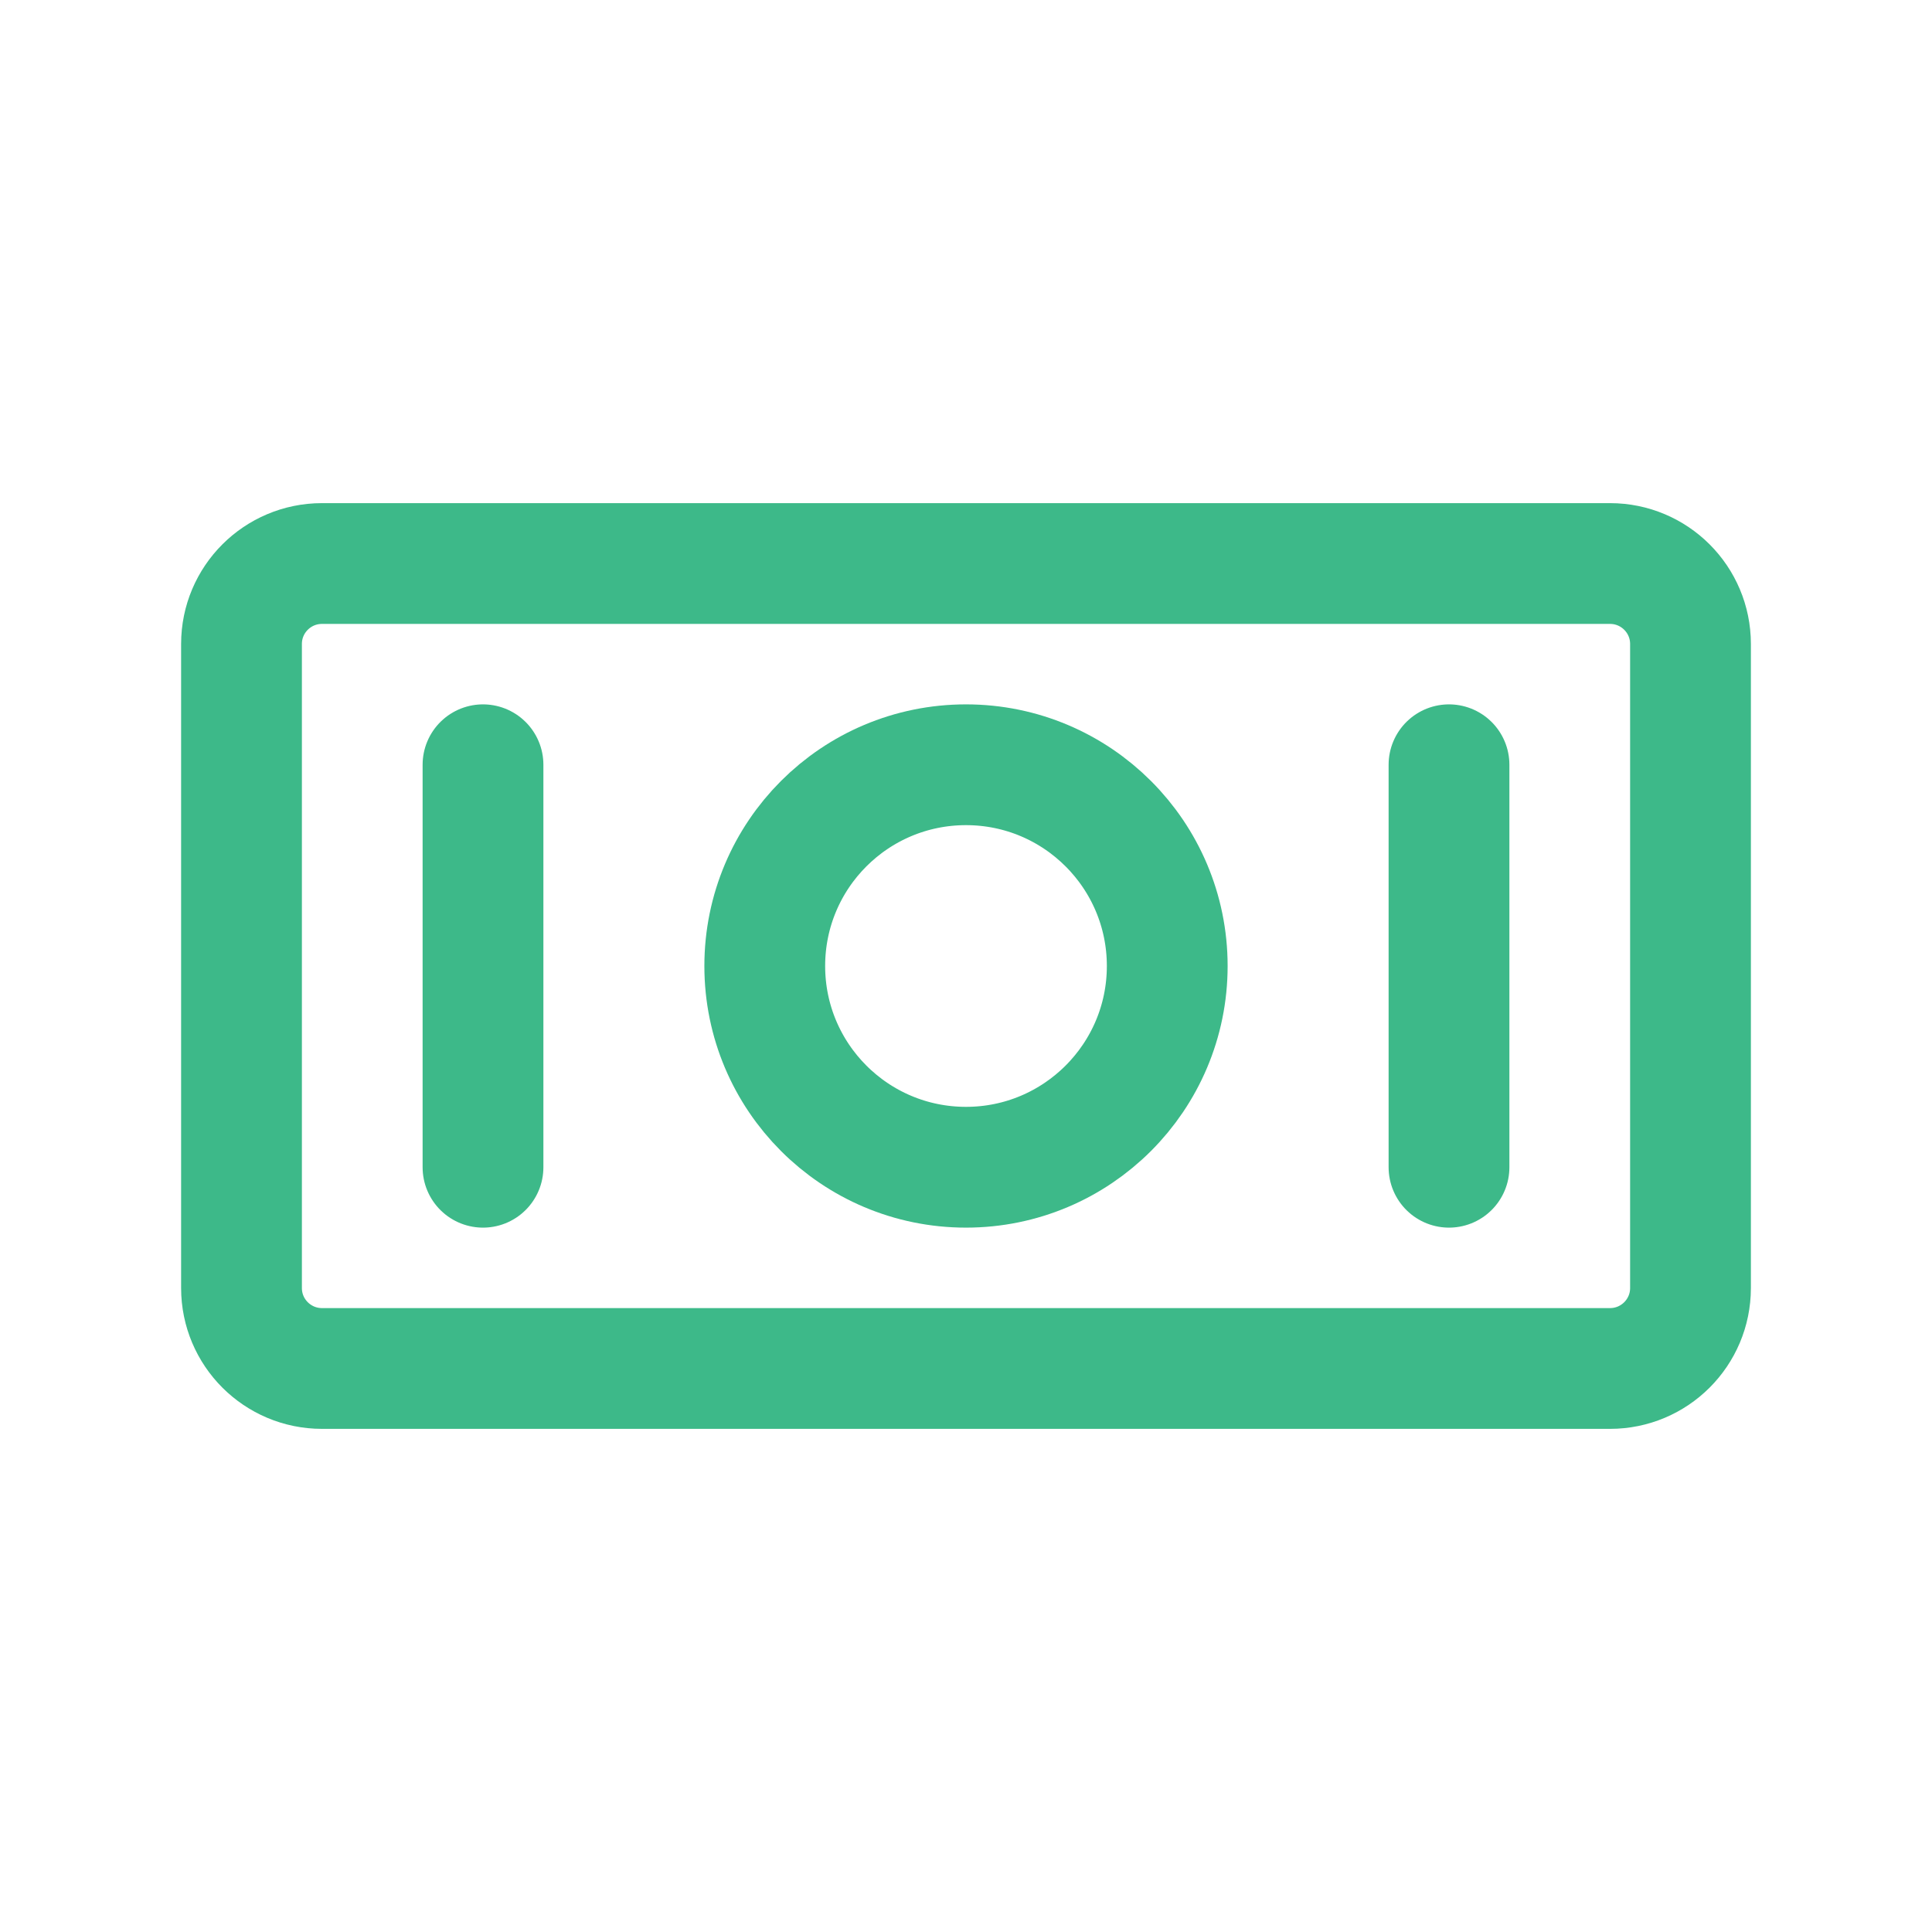
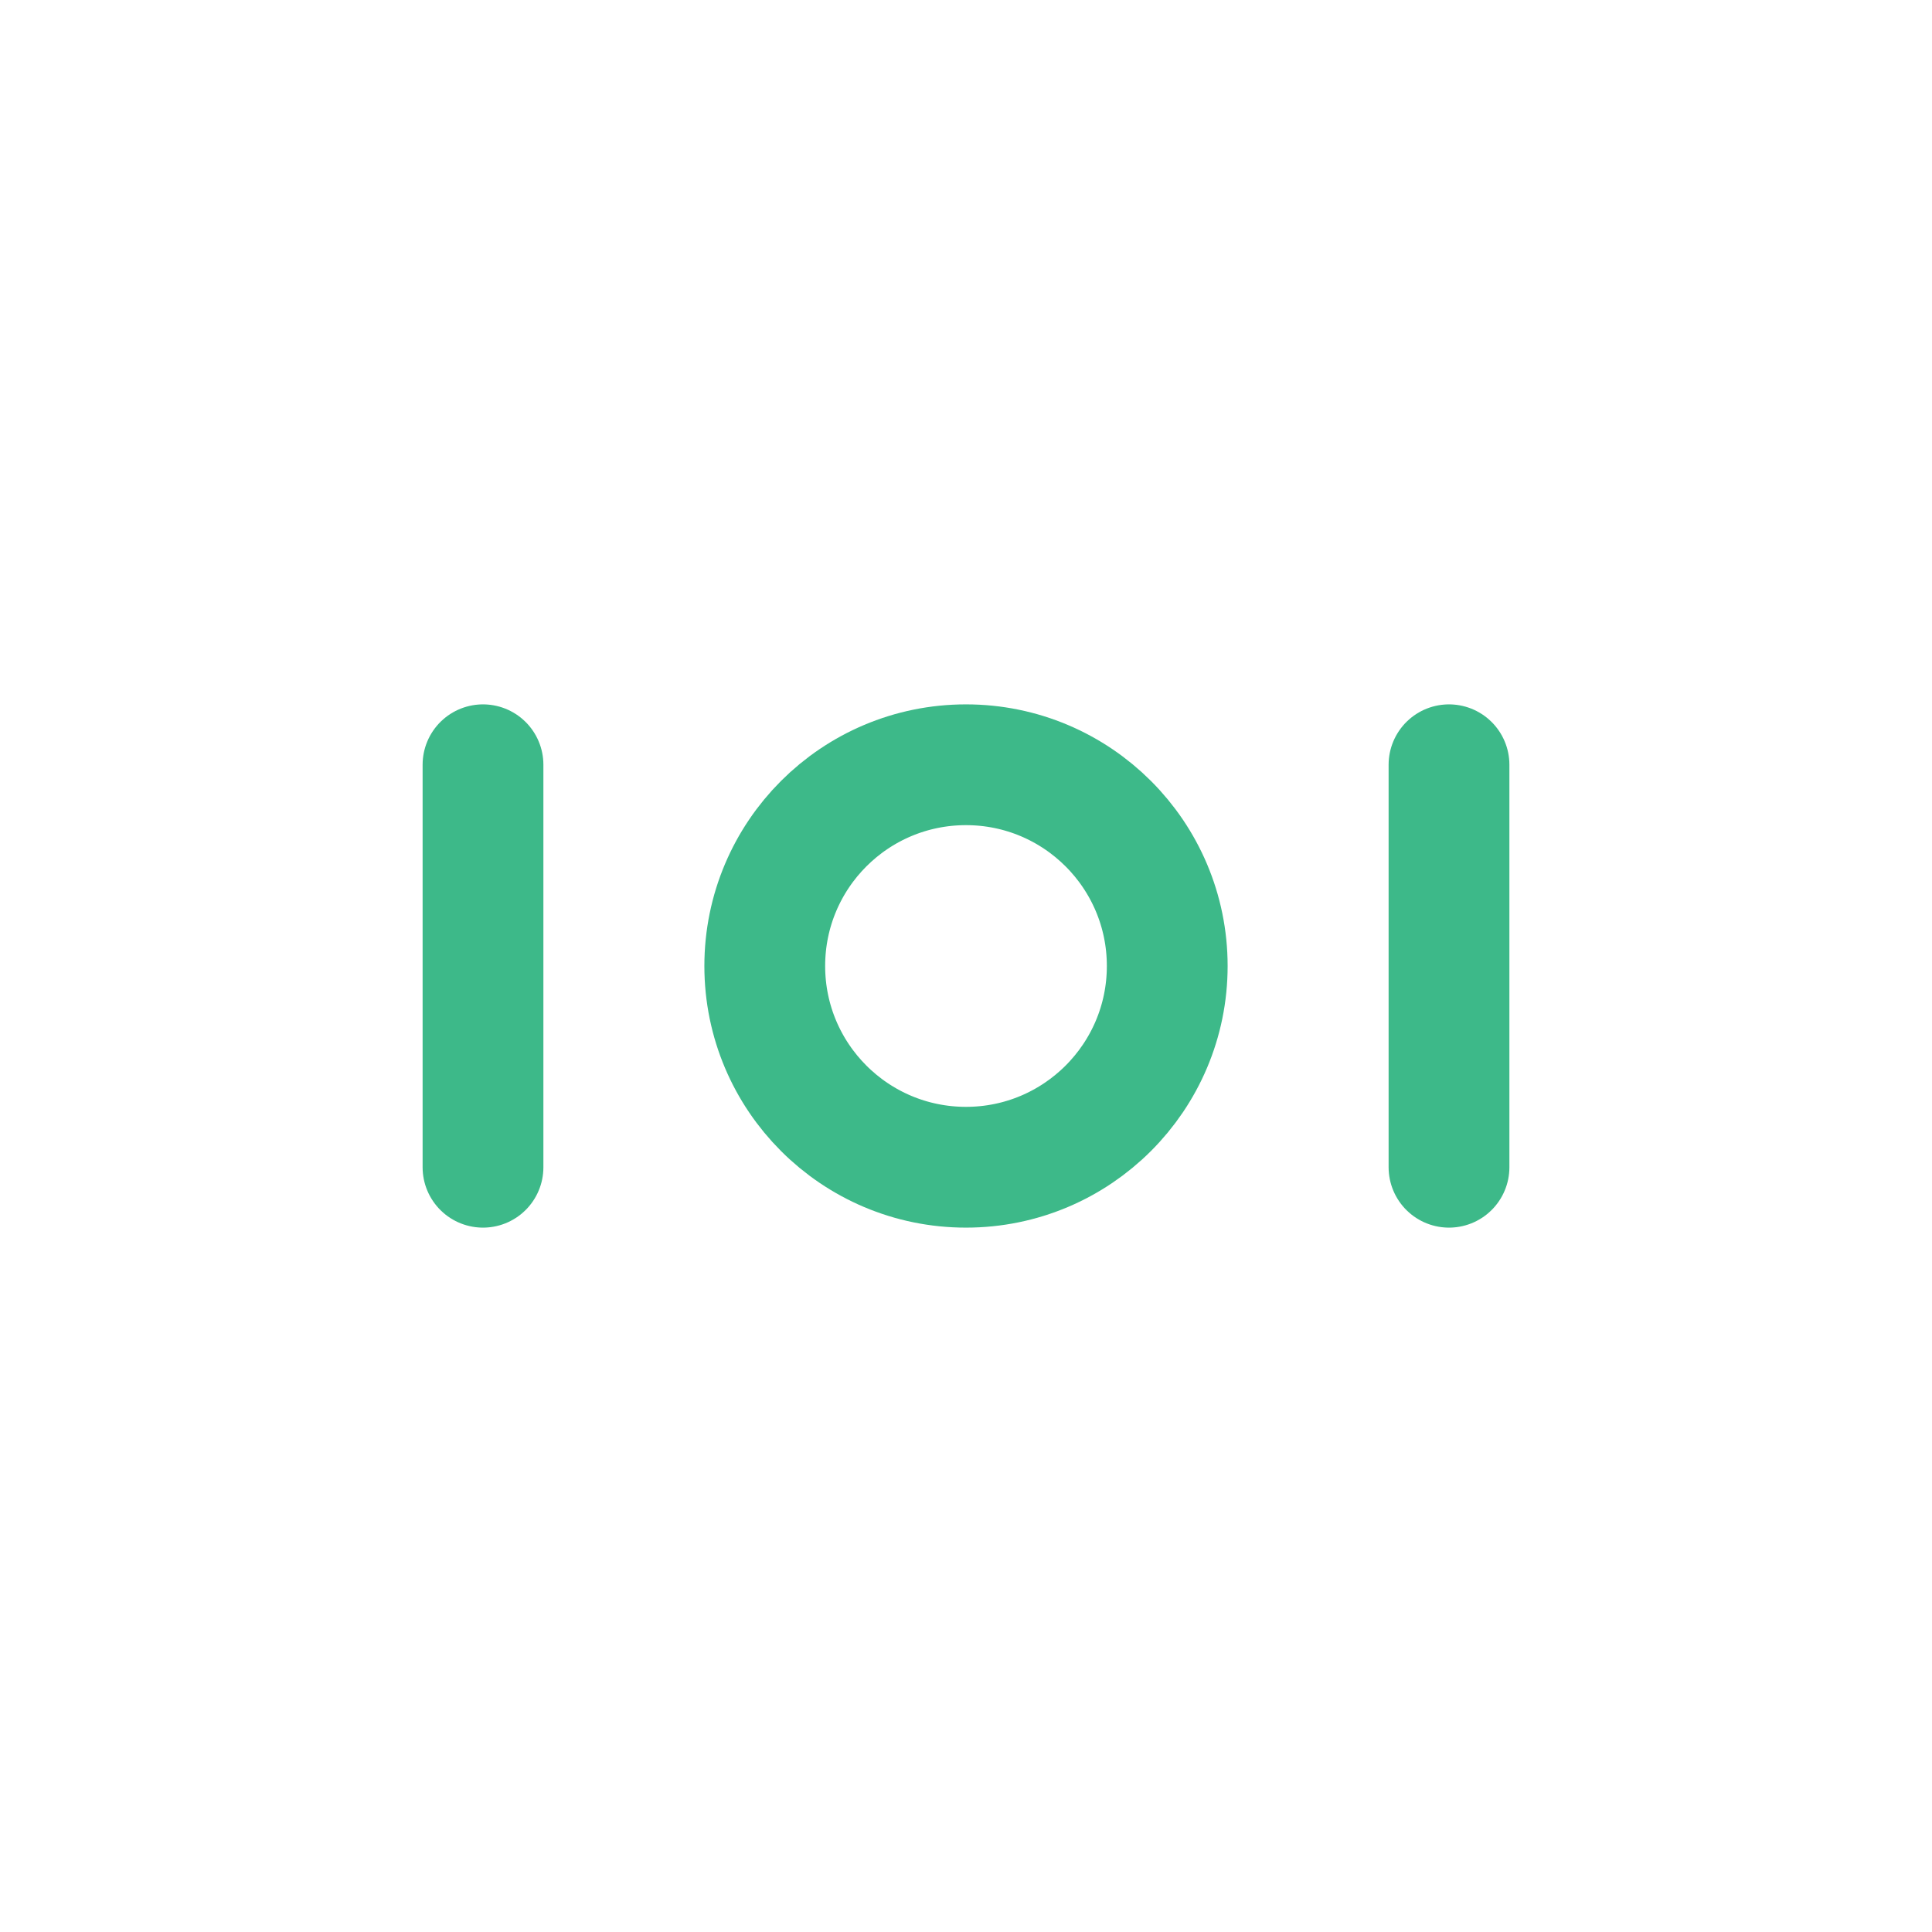
<svg xmlns="http://www.w3.org/2000/svg" width="31" height="31" viewBox="0 0 31 31" fill="none">
-   <path d="M25.833 9.042H5.167C4.453 9.042 3.875 9.62 3.875 10.333V20.667C3.875 21.38 4.453 21.958 5.167 21.958H25.833C26.547 21.958 27.125 21.38 27.125 20.667V10.333C27.125 9.62 26.547 9.042 25.833 9.042Z" stroke="#3DB989" stroke-width="1.938" stroke-linecap="round" stroke-linejoin="round" />
  <path d="M7.75 12.271V18.729" stroke="#3DB989" stroke-width="1.938" stroke-linecap="round" stroke-linejoin="round" />
-   <path d="M18.729 15.5C18.729 17.283 17.283 18.729 15.5 18.729C13.716 18.729 12.271 17.283 12.271 15.5C12.271 13.716 13.716 12.271 15.5 12.271C17.283 12.271 18.729 13.716 18.729 15.5Z" stroke="#3DB989" stroke-width="1.938" stroke-linecap="round" stroke-linejoin="round" />
+   <path d="M18.729 15.5C18.729 17.283 17.283 18.729 15.5 18.729C13.716 18.729 12.271 17.283 12.271 15.5C12.271 13.716 13.716 12.271 15.5 12.271C17.283 12.271 18.729 13.716 18.729 15.5" stroke="#3DB989" stroke-width="1.938" stroke-linecap="round" stroke-linejoin="round" />
  <path d="M23.25 12.271V18.729" stroke="#3DB989" stroke-width="1.938" stroke-linecap="round" stroke-linejoin="round" />
</svg>